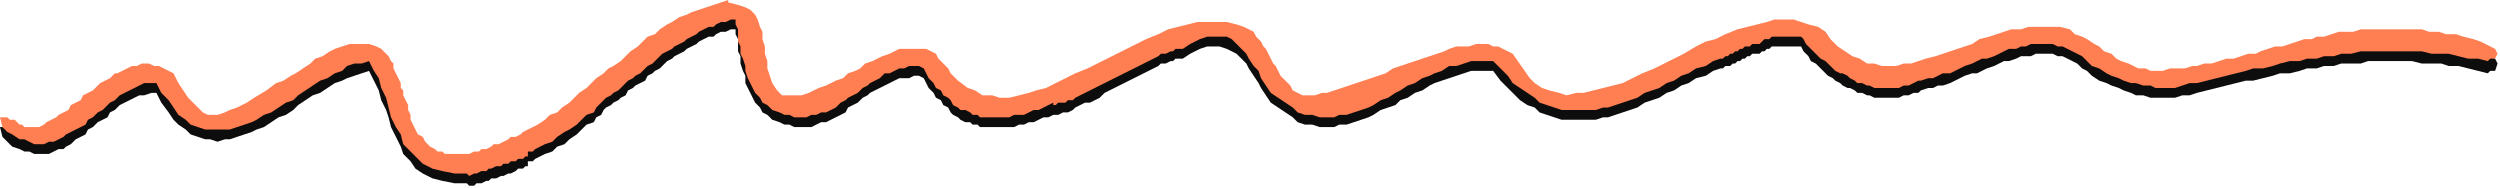
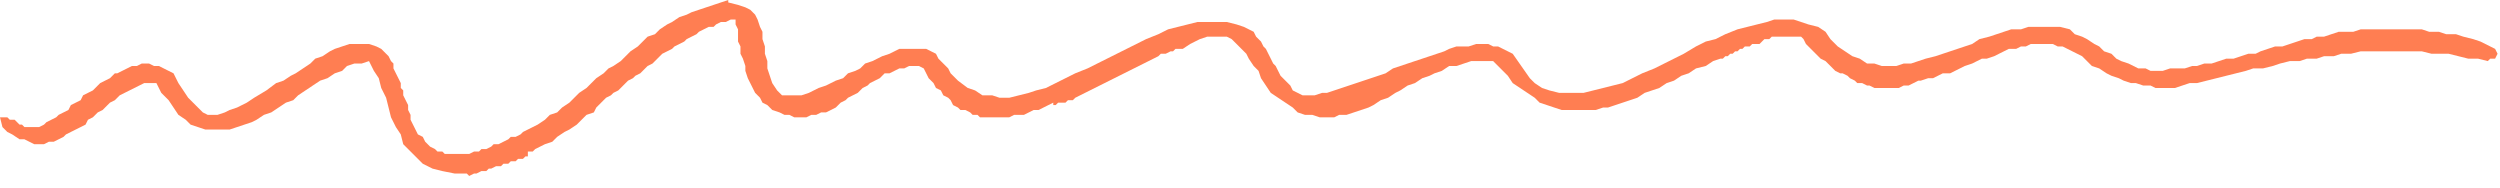
<svg xmlns="http://www.w3.org/2000/svg" xmlns:ns1="http://sodipodi.sourceforge.net/DTD/sodipodi-0.dtd" xmlns:ns2="http://www.inkscape.org/namespaces/inkscape" version="1.0" width="270.669mm" height="20.373mm" id="svg9" ns1:docname="BDRTC081.WMF">
  <ns1:namedview pagecolor="#ffffff" bordercolor="#666666" borderopacity="1" objecttolerance="10" gridtolerance="10" guidetolerance="10" ns2:pageopacity="0" ns2:pageshadow="2" ns2:window-width="640" ns2:window-height="480" id="namedview11" />
  <defs id="defs3">
    <pattern id="WMFhbasepattern" patternUnits="userSpaceOnUse" width="6" height="6" x="0" y="0" />
  </defs>
-   <path style="fill:#0e0d0d;fill-rule:evenodd;fill-opacity:1;stroke:none;" d="  M 191,75   L 186,75   L 181,74   L 177,73   L 173,71   L 170,69   L 168,66   L 165,63   L 164,60   L 162,56   L 160,52   L 159,48   L 158,45   L 156,41   L 155,37   L 153,33   L 151,29   L 148,30   L 145,31   L 142,32   L 140,33   L 137,34   L 134,36   L 131,38   L 128,39   L 125,41   L 122,43   L 120,45   L 117,47   L 114,48   L 111,50   L 108,52   L 105,53   L 103,54   L 100,55   L 97,56   L 94,57   L 92,57   L 89,58   L 86,57   L 84,57   L 81,56   L 78,55   L 76,53   L 73,51   L 71,49   L 69,46   L 66,42   L 64,38   L 62,38   L 59,39   L 57,39   L 55,40   L 53,41   L 51,42   L 49,43   L 47,45   L 45,46   L 44,48   L 42,49   L 40,50   L 38,52   L 36,53   L 35,55   L 33,56   L 31,57   L 29,59   L 27,60   L 26,61   L 24,61   L 22,62   L 20,63   L 18,63   L 16,63   L 14,63   L 12,62   L 10,62   L 8,61   L 5,60   L 3,58   L 1,56   L 0,52   L 1,52   L 2,52   L 3,53   L 4,53   L 5,53   L 6,54   L 7,54   L 7,54   L 8,55   L 9,55   L 9,56   L 10,56   L 11,56   L 12,56   L 13,57   L 15,57   L 16,56   L 18,55   L 19,54   L 21,54   L 23,53   L 24,51   L 26,50   L 28,49   L 29,48   L 31,46   L 33,45   L 34,43   L 36,42   L 38,41   L 40,39   L 41,38   L 43,37   L 45,36   L 47,35   L 48,34   L 50,33   L 52,32   L 54,31   L 56,31   L 58,31   L 59,30   L 61,31   L 63,31   L 65,31   L 67,32   L 69,33   L 71,34   L 73,38   L 75,41   L 77,44   L 79,47   L 81,49   L 83,50   L 85,51   L 87,51   L 89,51   L 92,51   L 94,50   L 97,48   L 101,46   L 104,44   L 109,41   L 113,38   L 116,37   L 119,35   L 121,34   L 124,32   L 127,30   L 129,28   L 132,27   L 135,25   L 137,24   L 140,23   L 143,22   L 145,22   L 148,22   L 151,22   L 154,23   L 156,25   L 158,26   L 159,27   L 160,29   L 161,31   L 161,32   L 162,34   L 163,36   L 164,38   L 164,40   L 165,42   L 165,44   L 166,45   L 167,47   L 167,49   L 168,51   L 168,53   L 169,55   L 170,57   L 171,59   L 173,60   L 174,62   L 175,63   L 176,64   L 178,65   L 179,66   L 181,66   L 182,67   L 184,67   L 185,67   L 187,67   L 189,67   L 190,67   L 192,67   L 194,66   L 196,66   L 197,66   L 199,65   L 201,64   L 202,64   L 204,63   L 206,62   L 208,61   L 209,61   L 211,60   L 213,59   L 214,58   L 216,57   L 218,57   L 220,55   L 223,53   L 225,52   L 228,50   L 230,48   L 233,46   L 235,44   L 237,42   L 240,40   L 242,38   L 244,36   L 247,35   L 249,33   L 251,31   L 254,29   L 256,27   L 258,25   L 261,23   L 263,21   L 265,19   L 268,18   L 270,16   L 273,15   L 275,13   L 278,12   L 281,10   L 283,9   L 286,8   L 289,7   L 292,6   L 295,5   L 298,4   L 298,5   L 302,6   L 305,7   L 307,8   L 309,10   L 310,12   L 311,15   L 312,17   L 312,20   L 313,23   L 313,26   L 314,29   L 314,32   L 315,35   L 316,38   L 318,41   L 320,43   L 322,44   L 324,44   L 326,43   L 328,43   L 331,42   L 333,41   L 335,40   L 338,39   L 340,38   L 342,37   L 345,36   L 347,34   L 350,33   L 352,32   L 354,30   L 357,29   L 359,28   L 361,27   L 364,26   L 366,25   L 368,25   L 370,24   L 373,24   L 375,24   L 377,24   L 379,25   L 381,25   L 383,26   L 384,28   L 386,30   L 388,32   L 389,35   L 392,37   L 396,40   L 399,42   L 402,43   L 406,44   L 409,44   L 413,44   L 417,43   L 421,42   L 424,41   L 428,40   L 432,38   L 436,36   L 440,35   L 445,32   L 449,30   L 453,28   L 457,26   L 461,24   L 465,22   L 469,20   L 474,18   L 478,16   L 482,15   L 486,14   L 490,13   L 494,13   L 498,13   L 502,13   L 506,14   L 509,16   L 513,18   L 514,19   L 516,21   L 517,23   L 518,25   L 519,26   L 520,28   L 521,30   L 522,31   L 523,33   L 524,35   L 525,36   L 527,38   L 528,39   L 529,41   L 531,42   L 533,43   L 535,43   L 538,43   L 541,42   L 543,42   L 546,41   L 549,40   L 552,39   L 555,38   L 558,37   L 561,36   L 564,35   L 567,34   L 570,33   L 573,31   L 576,30   L 579,29   L 582,28   L 585,27   L 588,26   L 591,25   L 593,24   L 596,24   L 599,23   L 601,23   L 604,23   L 606,22   L 609,23   L 611,23   L 613,23   L 615,24   L 617,25   L 619,26   L 626,36   L 628,38   L 631,40   L 634,42   L 638,42   L 641,43   L 645,43   L 648,42   L 652,42   L 656,40   L 660,39   L 664,38   L 668,36   L 672,34   L 677,32   L 681,30   L 685,28   L 689,26   L 694,24   L 698,22   L 702,20   L 706,18   L 711,16   L 715,15   L 719,14   L 723,13   L 726,12   L 730,12   L 734,12   L 737,13   L 740,14   L 744,15   L 747,18   L 749,21   L 752,23   L 755,25   L 758,27   L 761,29   L 764,30   L 767,30   L 770,31   L 773,31   L 776,31   L 779,31   L 782,30   L 785,29   L 788,29   L 792,28   L 795,27   L 798,25   L 801,24   L 804,23   L 807,22   L 810,21   L 814,19   L 817,18   L 820,17   L 823,17   L 827,16   L 830,15   L 833,15   L 837,15   L 840,15   L 843,16   L 847,16   L 849,18   L 852,19   L 854,21   L 857,22   L 859,24   L 861,25   L 864,27   L 866,28   L 868,29   L 871,30   L 873,31   L 875,32   L 878,33   L 880,33   L 882,33   L 885,33   L 888,33   L 891,32   L 894,32   L 897,32   L 899,31   L 902,30   L 905,30   L 908,29   L 911,29   L 914,28   L 917,27   L 920,27   L 923,26   L 925,25   L 928,24   L 931,24   L 934,23   L 937,22   L 940,21   L 943,21   L 946,20   L 948,19   L 951,19   L 954,18   L 957,18   L 960,17   L 963,17   L 966,16   L 969,16   L 971,16   L 974,16   L 977,16   L 979,16   L 981,16   L 984,16   L 987,16   L 991,17   L 994,17   L 998,17   L 1001,18   L 1005,19   L 1008,19   L 1012,20   L 1015,21   L 1017,22   L 1019,23   L 1021,24   L 1022,26   L 1021,29   L 1019,29   L 1018,30   L 1014,29   L 1010,28   L 1006,27   L 1002,27   L 999,26   L 995,26   L 991,26   L 987,25   L 984,25   L 980,25   L 976,25   L 973,25   L 969,25   L 966,26   L 962,26   L 958,26   L 955,27   L 951,27   L 948,28   L 944,28   L 941,29   L 937,30   L 933,30   L 930,31   L 926,32   L 922,33   L 919,33   L 915,34   L 911,35   L 907,36   L 903,37   L 899,38   L 896,39   L 893,39   L 890,40   L 888,40   L 885,40   L 882,40   L 880,40   L 877,39   L 874,39   L 872,38   L 869,37   L 867,36   L 864,35   L 862,34   L 859,33   L 856,31   L 854,29   L 852,28   L 850,26   L 848,25   L 846,24   L 844,23   L 842,23   L 840,22   L 838,22   L 835,22   L 833,22   L 831,23   L 829,23   L 827,23   L 825,24   L 822,25   L 820,25   L 818,26   L 816,27   L 813,28   L 811,29   L 809,30   L 807,30   L 804,31   L 802,32   L 800,33   L 798,34   L 795,35   L 793,35   L 791,36   L 789,36   L 786,37   L 785,38   L 783,38   L 781,39   L 779,39   L 777,40   L 776,40   L 774,40   L 772,40   L 770,40   L 769,40   L 767,40   L 765,39   L 764,39   L 762,38   L 760,38   L 759,37   L 757,36   L 756,36   L 754,35   L 753,34   L 751,33   L 750,32   L 748,31   L 747,30   L 745,28   L 744,27   L 743,26   L 741,25   L 740,23   L 739,22   L 738,21   L 737,19   L 736,19   L 735,19   L 734,19   L 732,19   L 731,19   L 730,19   L 729,19   L 728,19   L 727,19   L 726,19   L 725,19   L 724,20   L 723,20   L 722,21   L 721,21   L 720,22   L 719,22   L 718,22   L 717,22   L 716,23   L 715,23   L 714,24   L 713,24   L 712,25   L 711,25   L 710,26   L 709,26   L 708,27   L 707,27   L 706,27   L 705,28   L 704,28   L 701,29   L 698,31   L 694,32   L 691,34   L 688,35   L 685,37   L 682,38   L 679,40   L 676,41   L 673,42   L 670,44   L 667,45   L 664,46   L 661,47   L 658,48   L 656,48   L 653,49   L 650,49   L 647,49   L 644,49   L 641,49   L 639,49   L 636,48   L 633,47   L 630,46   L 628,44   L 625,43   L 622,41   L 619,38   L 617,36   L 614,33   L 611,29   L 608,29   L 605,29   L 602,29   L 599,30   L 596,31   L 593,32   L 590,33   L 587,34   L 585,35   L 582,37   L 579,38   L 576,40   L 573,41   L 571,43   L 568,44   L 565,45   L 562,47   L 560,48   L 557,49   L 554,50   L 551,51   L 548,51   L 546,52   L 543,52   L 540,52   L 537,51   L 534,51   L 531,50   L 529,48   L 526,46   L 523,44   L 520,42   L 518,39   L 516,36   L 515,34   L 513,31   L 511,28   L 510,26   L 508,24   L 506,22   L 504,21   L 502,20   L 499,19   L 497,19   L 494,19   L 491,20   L 487,22   L 484,24   L 483,24   L 481,24   L 480,25   L 479,25   L 477,26   L 475,26   L 474,27   L 472,28   L 470,29   L 468,30   L 466,31   L 464,32   L 462,33   L 460,34   L 458,35   L 456,36   L 454,37   L 452,38   L 450,40   L 448,41   L 446,42   L 444,42   L 442,43   L 440,44   L 439,45   L 437,46   L 436,46   L 435,46   L 433,47   L 432,47   L 431,47   L 431,47   L 429,48   L 427,48   L 425,49   L 423,50   L 421,50   L 419,51   L 417,51   L 415,52   L 413,52   L 412,52   L 410,52   L 408,52   L 406,52   L 405,52   L 403,52   L 401,52   L 400,51   L 398,51   L 397,50   L 395,50   L 393,49   L 392,48   L 390,47   L 389,46   L 388,44   L 386,43   L 385,41   L 383,40   L 382,38   L 380,36   L 379,34   L 378,32   L 376,31   L 374,31   L 372,32   L 370,32   L 368,32   L 366,33   L 364,34   L 362,35   L 360,36   L 358,37   L 356,38   L 355,39   L 353,40   L 351,42   L 349,43   L 347,44   L 346,46   L 344,47   L 342,48   L 340,49   L 338,50   L 336,50   L 334,51   L 332,52   L 330,52   L 328,52   L 325,52   L 323,51   L 321,51   L 319,50   L 316,49   L 314,47   L 312,46   L 311,44   L 309,42   L 308,40   L 307,38   L 306,36   L 305,34   L 305,31   L 304,29   L 303,26   L 303,23   L 302,21   L 302,19   L 302,16   L 301,14   L 301,12   L 299,12   L 297,13   L 295,13   L 293,14   L 292,15   L 290,15   L 288,16   L 286,17   L 285,18   L 283,19   L 281,20   L 280,21   L 278,22   L 276,23   L 275,24   L 273,25   L 271,27   L 270,28   L 268,29   L 267,30   L 265,31   L 264,33   L 262,34   L 260,35   L 259,36   L 257,37   L 256,39   L 254,40   L 253,41   L 251,42   L 250,43   L 248,44   L 247,45   L 246,47   L 244,48   L 243,50   L 240,51   L 238,53   L 236,55   L 233,57   L 231,59   L 228,60   L 226,62   L 223,63   L 221,64   L 219,65   L 218,66   L 216,66   L 216,68   L 215,68   L 214,69   L 212,69   L 211,70   L 209,71   L 208,71   L 206,72   L 205,72   L 203,73   L 201,73   L 200,74   L 199,74   L 197,75   L 195,75   L 194,76   L 192,76   L 191,75  z " id="path5" />
-   <path style="fill:#ff7e52;fill-rule:evenodd;fill-opacity:1;stroke:none;" d="  M 191,71   L 186,71   L 181,70   L 177,69   L 173,67   L 170,64   L 168,62   L 165,59   L 164,55   L 162,52   L 160,48   L 159,44   L 158,40   L 156,36   L 155,32   L 153,29   L 151,25   L 148,26   L 145,26   L 142,27   L 140,29   L 137,30   L 134,32   L 131,33   L 128,35   L 125,37   L 122,39   L 120,41   L 117,42   L 114,44   L 111,46   L 108,47   L 105,49   L 103,50   L 100,51   L 97,52   L 94,53   L 92,53   L 89,53   L 86,53   L 84,53   L 81,52   L 78,51   L 76,49   L 73,47   L 71,44   L 69,41   L 66,38   L 64,34   L 62,34   L 59,34   L 57,35   L 55,36   L 53,37   L 51,38   L 49,39   L 47,41   L 45,42   L 44,43   L 42,45   L 40,46   L 38,48   L 36,49   L 35,51   L 33,52   L 31,53   L 29,54   L 27,55   L 26,56   L 24,57   L 22,58   L 20,58   L 18,59   L 16,59   L 14,59   L 12,58   L 10,57   L 8,57   L 5,55   L 3,54   L 1,52   L 0,48   L 1,48   L 2,48   L 3,48   L 4,49   L 5,49   L 6,49   L 7,50   L 7,50   L 8,51   L 9,51   L 9,51   L 10,52   L 11,52   L 12,52   L 13,52   L 15,52   L 16,52   L 18,51   L 19,50   L 21,49   L 23,48   L 24,47   L 26,46   L 28,45   L 29,43   L 31,42   L 33,41   L 34,39   L 36,38   L 38,37   L 40,35   L 41,34   L 43,33   L 45,32   L 47,30   L 48,30   L 50,29   L 52,28   L 54,27   L 56,27   L 58,26   L 59,26   L 61,26   L 63,27   L 65,27   L 67,28   L 69,29   L 71,30   L 73,34   L 75,37   L 77,40   L 79,42   L 81,44   L 83,46   L 85,47   L 87,47   L 89,47   L 92,46   L 94,45   L 97,44   L 101,42   L 104,40   L 109,37   L 113,34   L 116,33   L 119,31   L 121,30   L 124,28   L 127,26   L 129,24   L 132,23   L 135,21   L 137,20   L 140,19   L 143,18   L 145,18   L 148,18   L 151,18   L 154,19   L 156,20   L 158,22   L 159,23   L 160,25   L 161,26   L 161,28   L 162,30   L 163,32   L 164,34   L 164,36   L 165,37   L 165,39   L 166,41   L 167,43   L 167,45   L 168,47   L 168,49   L 169,51   L 170,53   L 171,55   L 173,56   L 174,58   L 175,59   L 176,60   L 178,61   L 179,62   L 181,62   L 182,63   L 184,63   L 185,63   L 187,63   L 189,63   L 190,63   L 192,63   L 194,62   L 196,62   L 197,61   L 199,61   L 201,60   L 202,59   L 204,59   L 206,58   L 208,57   L 209,56   L 211,56   L 213,55   L 214,54   L 216,53   L 218,52   L 220,51   L 223,49   L 225,47   L 228,46   L 230,44   L 233,42   L 235,40   L 237,38   L 240,36   L 242,34   L 244,32   L 247,30   L 249,28   L 251,27   L 254,25   L 256,23   L 258,21   L 261,19   L 263,17   L 265,15   L 268,14   L 270,12   L 273,10   L 275,9   L 278,7   L 281,6   L 283,5   L 286,4   L 289,3   L 292,2   L 295,1   L 298,0   L 298,1   L 302,2   L 305,3   L 307,4   L 309,6   L 310,8   L 311,11   L 312,13   L 312,16   L 313,19   L 313,22   L 314,25   L 314,28   L 315,31   L 316,34   L 318,37   L 320,39   L 322,39   L 324,39   L 326,39   L 328,39   L 331,38   L 333,37   L 335,36   L 338,35   L 340,34   L 342,33   L 345,32   L 347,30   L 350,29   L 352,28   L 354,26   L 357,25   L 359,24   L 361,23   L 364,22   L 366,21   L 368,20   L 370,20   L 373,20   L 375,20   L 377,20   L 379,20   L 381,21   L 383,22   L 384,24   L 386,26   L 388,28   L 389,30   L 392,33   L 396,36   L 399,37   L 402,39   L 406,39   L 409,40   L 413,40   L 417,39   L 421,38   L 424,37   L 428,36   L 432,34   L 436,32   L 440,30   L 445,28   L 449,26   L 453,24   L 457,22   L 461,20   L 465,18   L 469,16   L 474,14   L 478,12   L 482,11   L 486,10   L 490,9   L 494,9   L 498,9   L 502,9   L 506,10   L 509,11   L 513,13   L 514,15   L 516,17   L 517,19   L 518,20   L 519,22   L 520,24   L 521,26   L 522,27   L 523,29   L 524,31   L 525,32   L 527,34   L 528,35   L 529,37   L 531,38   L 533,39   L 535,39   L 538,39   L 541,38   L 543,38   L 546,37   L 549,36   L 552,35   L 555,34   L 558,33   L 561,32   L 564,31   L 567,30   L 570,28   L 573,27   L 576,26   L 579,25   L 582,24   L 585,23   L 588,22   L 591,21   L 593,20   L 596,19   L 599,19   L 601,19   L 604,18   L 606,18   L 609,18   L 611,19   L 613,19   L 615,20   L 617,21   L 619,22   L 626,32   L 628,34   L 631,36   L 634,37   L 638,38   L 641,39   L 645,38   L 648,38   L 652,37   L 656,36   L 660,35   L 664,34   L 668,32   L 672,30   L 677,28   L 681,26   L 685,24   L 689,22   L 694,19   L 698,17   L 702,16   L 706,14   L 711,12   L 715,11   L 719,10   L 723,9   L 726,8   L 730,8   L 734,8   L 737,9   L 740,10   L 744,11   L 747,13   L 749,16   L 752,19   L 755,21   L 758,23   L 761,24   L 764,26   L 767,26   L 770,27   L 773,27   L 776,27   L 779,26   L 782,26   L 785,25   L 788,24   L 792,23   L 795,22   L 798,21   L 801,20   L 804,19   L 807,18   L 810,16   L 814,15   L 817,14   L 820,13   L 823,12   L 827,12   L 830,11   L 833,11   L 837,11   L 840,11   L 843,11   L 847,12   L 849,14   L 852,15   L 854,16   L 857,18   L 859,19   L 861,21   L 864,22   L 866,24   L 868,25   L 871,26   L 873,27   L 875,28   L 878,28   L 880,29   L 882,29   L 885,29   L 888,28   L 891,28   L 894,28   L 897,27   L 899,27   L 902,26   L 905,26   L 908,25   L 911,24   L 914,24   L 917,23   L 920,22   L 923,22   L 925,21   L 928,20   L 931,19   L 934,19   L 937,18   L 940,17   L 943,16   L 946,16   L 948,15   L 951,15   L 954,14   L 957,13   L 960,13   L 963,13   L 966,12   L 969,12   L 971,12   L 974,12   L 977,12   L 979,12   L 981,12   L 984,12   L 987,12   L 991,12   L 994,13   L 998,13   L 1001,14   L 1005,14   L 1008,15   L 1012,16   L 1015,17   L 1017,18   L 1019,19   L 1021,20   L 1022,22   L 1021,24   L 1019,24   L 1018,25   L 1014,24   L 1010,24   L 1006,23   L 1002,22   L 999,22   L 995,22   L 991,21   L 987,21   L 984,21   L 980,21   L 976,21   L 973,21   L 969,21   L 966,21   L 962,22   L 958,22   L 955,23   L 951,23   L 948,24   L 944,24   L 941,25   L 937,25   L 933,26   L 930,27   L 926,28   L 922,28   L 919,29   L 915,30   L 911,31   L 907,32   L 903,33   L 899,34   L 896,34   L 893,35   L 890,36   L 888,36   L 885,36   L 882,36   L 880,35   L 877,35   L 874,34   L 872,34   L 869,33   L 867,32   L 864,31   L 862,30   L 859,28   L 856,27   L 854,25   L 852,23   L 850,22   L 848,21   L 846,20   L 844,19   L 842,19   L 840,18   L 838,18   L 835,18   L 833,18   L 831,18   L 829,19   L 827,19   L 825,20   L 822,20   L 820,21   L 818,22   L 816,23   L 813,24   L 811,24   L 809,25   L 807,26   L 804,27   L 802,28   L 800,29   L 798,30   L 795,30   L 793,31   L 791,32   L 789,32   L 786,33   L 785,33   L 783,34   L 781,35   L 779,35   L 777,36   L 776,36   L 774,36   L 772,36   L 770,36   L 769,36   L 767,36   L 765,35   L 764,35   L 762,34   L 760,34   L 759,33   L 757,32   L 756,31   L 754,30   L 753,30   L 751,29   L 750,28   L 748,26   L 747,25   L 745,24   L 744,23   L 743,22   L 741,20   L 740,19   L 739,18   L 738,16   L 737,15   L 736,15   L 735,15   L 734,15   L 732,15   L 731,15   L 730,15   L 729,15   L 728,15   L 727,15   L 726,15   L 725,15   L 724,16   L 723,16   L 722,16   L 721,17   L 720,18   L 719,18   L 718,18   L 717,18   L 716,19   L 715,19   L 714,19   L 713,20   L 712,20   L 711,21   L 710,21   L 709,22   L 708,22   L 707,23   L 706,23   L 705,24   L 704,24   L 701,25   L 698,27   L 694,28   L 691,30   L 688,31   L 685,33   L 682,34   L 679,36   L 676,37   L 673,38   L 670,40   L 667,41   L 664,42   L 661,43   L 658,44   L 656,44   L 653,45   L 650,45   L 647,45   L 644,45   L 641,45   L 639,45   L 636,44   L 633,43   L 630,42   L 628,40   L 625,38   L 622,36   L 619,34   L 617,31   L 614,28   L 611,25   L 608,25   L 605,25   L 602,25   L 599,26   L 596,27   L 593,27   L 590,29   L 587,30   L 585,31   L 582,32   L 579,34   L 576,35   L 573,37   L 571,38   L 568,40   L 565,41   L 562,43   L 560,44   L 557,45   L 554,46   L 551,47   L 548,47   L 546,48   L 543,48   L 540,48   L 537,47   L 534,47   L 531,46   L 529,44   L 526,42   L 523,40   L 520,38   L 518,35   L 516,32   L 515,29   L 513,27   L 511,24   L 510,22   L 508,20   L 506,18   L 504,16   L 502,15   L 499,15   L 497,15   L 494,15   L 491,16   L 487,18   L 484,20   L 483,20   L 481,20   L 480,21   L 479,21   L 477,22   L 475,22   L 474,23   L 472,24   L 470,25   L 468,26   L 466,27   L 464,28   L 462,29   L 460,30   L 458,31   L 456,32   L 454,33   L 452,34   L 450,35   L 448,36   L 446,37   L 444,38   L 442,39   L 440,40   L 439,41   L 437,41   L 436,42   L 435,42   L 433,42   L 432,43   L 431,43   L 431,42   L 429,43   L 427,44   L 425,45   L 423,45   L 421,46   L 419,47   L 417,47   L 415,47   L 413,48   L 412,48   L 410,48   L 408,48   L 406,48   L 405,48   L 403,48   L 401,48   L 400,47   L 398,47   L 397,46   L 395,45   L 393,45   L 392,44   L 390,43   L 389,41   L 388,40   L 386,39   L 385,37   L 383,36   L 382,34   L 380,32   L 379,30   L 378,28   L 376,27   L 374,27   L 372,27   L 370,28   L 368,28   L 366,29   L 364,30   L 362,30   L 360,32   L 358,33   L 356,34   L 355,35   L 353,36   L 351,38   L 349,39   L 347,40   L 346,41   L 344,42   L 342,44   L 340,45   L 338,46   L 336,46   L 334,47   L 332,47   L 330,48   L 328,48   L 325,48   L 323,47   L 321,47   L 319,46   L 316,45   L 314,43   L 312,42   L 311,40   L 309,38   L 308,36   L 307,34   L 306,32   L 305,29   L 305,27   L 304,24   L 303,22   L 303,19   L 302,17   L 302,14   L 302,12   L 301,10   L 301,8   L 299,8   L 297,9   L 295,9   L 293,10   L 292,11   L 290,11   L 288,12   L 286,13   L 285,14   L 283,15   L 281,16   L 280,17   L 278,18   L 276,19   L 275,20   L 273,21   L 271,22   L 270,23   L 268,25   L 267,26   L 265,27   L 264,28   L 262,30   L 260,31   L 259,32   L 257,33   L 256,34   L 254,36   L 253,37   L 251,38   L 250,39   L 248,40   L 247,41   L 246,42   L 244,44   L 243,46   L 240,47   L 238,49   L 236,51   L 233,53   L 231,54   L 228,56   L 226,58   L 223,59   L 221,60   L 219,61   L 218,62   L 216,62   L 216,64   L 215,64   L 214,65   L 212,65   L 211,66   L 209,66   L 208,67   L 206,67   L 205,68   L 203,68   L 201,69   L 200,69   L 199,70   L 197,70   L 195,71   L 194,71   L 192,72   L 191,71  z " id="path7" />
+   <path style="fill:#ff7e52;fill-rule:evenodd;fill-opacity:1;stroke:none;" d="  M 191,71   L 186,71   L 181,70   L 177,69   L 173,67   L 170,64   L 168,62   L 165,59   L 164,55   L 162,52   L 160,48   L 159,44   L 158,40   L 156,36   L 155,32   L 153,29   L 151,25   L 148,26   L 145,26   L 142,27   L 140,29   L 137,30   L 134,32   L 131,33   L 128,35   L 125,37   L 122,39   L 120,41   L 117,42   L 114,44   L 111,46   L 108,47   L 105,49   L 103,50   L 100,51   L 97,52   L 94,53   L 92,53   L 89,53   L 86,53   L 84,53   L 81,52   L 78,51   L 76,49   L 73,47   L 71,44   L 69,41   L 66,38   L 64,34   L 62,34   L 59,34   L 57,35   L 55,36   L 53,37   L 51,38   L 49,39   L 47,41   L 45,42   L 44,43   L 42,45   L 40,46   L 38,48   L 36,49   L 35,51   L 33,52   L 31,53   L 29,54   L 27,55   L 26,56   L 24,57   L 22,58   L 20,58   L 18,59   L 16,59   L 14,59   L 12,58   L 10,57   L 8,57   L 5,55   L 3,54   L 1,52   L 0,48   L 1,48   L 2,48   L 3,48   L 4,49   L 5,49   L 6,49   L 7,50   L 7,50   L 8,51   L 9,51   L 9,51   L 10,52   L 11,52   L 12,52   L 13,52   L 15,52   L 16,52   L 18,51   L 19,50   L 21,49   L 23,48   L 24,47   L 26,46   L 28,45   L 29,43   L 31,42   L 33,41   L 34,39   L 36,38   L 38,37   L 40,35   L 41,34   L 43,33   L 45,32   L 47,30   L 48,30   L 50,29   L 52,28   L 54,27   L 56,27   L 58,26   L 59,26   L 61,26   L 63,27   L 65,27   L 67,28   L 69,29   L 71,30   L 73,34   L 75,37   L 77,40   L 79,42   L 81,44   L 83,46   L 85,47   L 87,47   L 89,47   L 92,46   L 94,45   L 97,44   L 101,42   L 104,40   L 109,37   L 113,34   L 116,33   L 119,31   L 121,30   L 124,28   L 127,26   L 129,24   L 132,23   L 135,21   L 137,20   L 140,19   L 143,18   L 145,18   L 148,18   L 151,18   L 154,19   L 156,20   L 158,22   L 159,23   L 160,25   L 161,26   L 161,28   L 162,30   L 163,32   L 164,34   L 164,36   L 165,37   L 165,39   L 166,41   L 167,43   L 167,45   L 168,47   L 168,49   L 169,51   L 170,53   L 171,55   L 173,56   L 174,58   L 175,59   L 176,60   L 178,61   L 179,62   L 181,62   L 182,63   L 184,63   L 185,63   L 187,63   L 189,63   L 190,63   L 192,63   L 194,62   L 196,62   L 197,61   L 199,61   L 201,60   L 202,59   L 204,59   L 206,58   L 208,57   L 209,56   L 211,56   L 213,55   L 214,54   L 216,53   L 218,52   L 220,51   L 223,49   L 225,47   L 228,46   L 230,44   L 233,42   L 235,40   L 237,38   L 240,36   L 242,34   L 244,32   L 247,30   L 249,28   L 251,27   L 254,25   L 256,23   L 258,21   L 261,19   L 263,17   L 265,15   L 268,14   L 270,12   L 273,10   L 275,9   L 278,7   L 281,6   L 283,5   L 286,4   L 289,3   L 292,2   L 295,1   L 298,0   L 298,1   L 302,2   L 305,3   L 307,4   L 309,6   L 310,8   L 311,11   L 312,13   L 312,16   L 313,19   L 313,22   L 314,25   L 314,28   L 315,31   L 316,34   L 318,37   L 320,39   L 322,39   L 324,39   L 326,39   L 328,39   L 331,38   L 333,37   L 335,36   L 338,35   L 340,34   L 342,33   L 345,32   L 347,30   L 350,29   L 352,28   L 354,26   L 357,25   L 359,24   L 361,23   L 364,22   L 366,21   L 368,20   L 370,20   L 373,20   L 375,20   L 377,20   L 379,20   L 381,21   L 383,22   L 384,24   L 386,26   L 388,28   L 389,30   L 392,33   L 396,36   L 399,37   L 402,39   L 406,39   L 409,40   L 413,40   L 417,39   L 421,38   L 424,37   L 428,36   L 432,34   L 436,32   L 440,30   L 445,28   L 449,26   L 453,24   L 457,22   L 461,20   L 465,18   L 469,16   L 474,14   L 478,12   L 482,11   L 486,10   L 490,9   L 494,9   L 498,9   L 502,9   L 506,10   L 509,11   L 513,13   L 514,15   L 516,17   L 517,19   L 518,20   L 519,22   L 520,24   L 521,26   L 522,27   L 523,29   L 524,31   L 525,32   L 527,34   L 528,35   L 529,37   L 531,38   L 533,39   L 535,39   L 538,39   L 541,38   L 543,38   L 546,37   L 549,36   L 552,35   L 555,34   L 558,33   L 561,32   L 564,31   L 567,30   L 570,28   L 573,27   L 576,26   L 579,25   L 582,24   L 585,23   L 588,22   L 591,21   L 593,20   L 596,19   L 599,19   L 601,19   L 604,18   L 606,18   L 609,18   L 611,19   L 613,19   L 615,20   L 617,21   L 619,22   L 626,32   L 628,34   L 631,36   L 634,37   L 638,38   L 645,38   L 648,38   L 652,37   L 656,36   L 660,35   L 664,34   L 668,32   L 672,30   L 677,28   L 681,26   L 685,24   L 689,22   L 694,19   L 698,17   L 702,16   L 706,14   L 711,12   L 715,11   L 719,10   L 723,9   L 726,8   L 730,8   L 734,8   L 737,9   L 740,10   L 744,11   L 747,13   L 749,16   L 752,19   L 755,21   L 758,23   L 761,24   L 764,26   L 767,26   L 770,27   L 773,27   L 776,27   L 779,26   L 782,26   L 785,25   L 788,24   L 792,23   L 795,22   L 798,21   L 801,20   L 804,19   L 807,18   L 810,16   L 814,15   L 817,14   L 820,13   L 823,12   L 827,12   L 830,11   L 833,11   L 837,11   L 840,11   L 843,11   L 847,12   L 849,14   L 852,15   L 854,16   L 857,18   L 859,19   L 861,21   L 864,22   L 866,24   L 868,25   L 871,26   L 873,27   L 875,28   L 878,28   L 880,29   L 882,29   L 885,29   L 888,28   L 891,28   L 894,28   L 897,27   L 899,27   L 902,26   L 905,26   L 908,25   L 911,24   L 914,24   L 917,23   L 920,22   L 923,22   L 925,21   L 928,20   L 931,19   L 934,19   L 937,18   L 940,17   L 943,16   L 946,16   L 948,15   L 951,15   L 954,14   L 957,13   L 960,13   L 963,13   L 966,12   L 969,12   L 971,12   L 974,12   L 977,12   L 979,12   L 981,12   L 984,12   L 987,12   L 991,12   L 994,13   L 998,13   L 1001,14   L 1005,14   L 1008,15   L 1012,16   L 1015,17   L 1017,18   L 1019,19   L 1021,20   L 1022,22   L 1021,24   L 1019,24   L 1018,25   L 1014,24   L 1010,24   L 1006,23   L 1002,22   L 999,22   L 995,22   L 991,21   L 987,21   L 984,21   L 980,21   L 976,21   L 973,21   L 969,21   L 966,21   L 962,22   L 958,22   L 955,23   L 951,23   L 948,24   L 944,24   L 941,25   L 937,25   L 933,26   L 930,27   L 926,28   L 922,28   L 919,29   L 915,30   L 911,31   L 907,32   L 903,33   L 899,34   L 896,34   L 893,35   L 890,36   L 888,36   L 885,36   L 882,36   L 880,35   L 877,35   L 874,34   L 872,34   L 869,33   L 867,32   L 864,31   L 862,30   L 859,28   L 856,27   L 854,25   L 852,23   L 850,22   L 848,21   L 846,20   L 844,19   L 842,19   L 840,18   L 838,18   L 835,18   L 833,18   L 831,18   L 829,19   L 827,19   L 825,20   L 822,20   L 820,21   L 818,22   L 816,23   L 813,24   L 811,24   L 809,25   L 807,26   L 804,27   L 802,28   L 800,29   L 798,30   L 795,30   L 793,31   L 791,32   L 789,32   L 786,33   L 785,33   L 783,34   L 781,35   L 779,35   L 777,36   L 776,36   L 774,36   L 772,36   L 770,36   L 769,36   L 767,36   L 765,35   L 764,35   L 762,34   L 760,34   L 759,33   L 757,32   L 756,31   L 754,30   L 753,30   L 751,29   L 750,28   L 748,26   L 747,25   L 745,24   L 744,23   L 743,22   L 741,20   L 740,19   L 739,18   L 738,16   L 737,15   L 736,15   L 735,15   L 734,15   L 732,15   L 731,15   L 730,15   L 729,15   L 728,15   L 727,15   L 726,15   L 725,15   L 724,16   L 723,16   L 722,16   L 721,17   L 720,18   L 719,18   L 718,18   L 717,18   L 716,19   L 715,19   L 714,19   L 713,20   L 712,20   L 711,21   L 710,21   L 709,22   L 708,22   L 707,23   L 706,23   L 705,24   L 704,24   L 701,25   L 698,27   L 694,28   L 691,30   L 688,31   L 685,33   L 682,34   L 679,36   L 676,37   L 673,38   L 670,40   L 667,41   L 664,42   L 661,43   L 658,44   L 656,44   L 653,45   L 650,45   L 647,45   L 644,45   L 641,45   L 639,45   L 636,44   L 633,43   L 630,42   L 628,40   L 625,38   L 622,36   L 619,34   L 617,31   L 614,28   L 611,25   L 608,25   L 605,25   L 602,25   L 599,26   L 596,27   L 593,27   L 590,29   L 587,30   L 585,31   L 582,32   L 579,34   L 576,35   L 573,37   L 571,38   L 568,40   L 565,41   L 562,43   L 560,44   L 557,45   L 554,46   L 551,47   L 548,47   L 546,48   L 543,48   L 540,48   L 537,47   L 534,47   L 531,46   L 529,44   L 526,42   L 523,40   L 520,38   L 518,35   L 516,32   L 515,29   L 513,27   L 511,24   L 510,22   L 508,20   L 506,18   L 504,16   L 502,15   L 499,15   L 497,15   L 494,15   L 491,16   L 487,18   L 484,20   L 483,20   L 481,20   L 480,21   L 479,21   L 477,22   L 475,22   L 474,23   L 472,24   L 470,25   L 468,26   L 466,27   L 464,28   L 462,29   L 460,30   L 458,31   L 456,32   L 454,33   L 452,34   L 450,35   L 448,36   L 446,37   L 444,38   L 442,39   L 440,40   L 439,41   L 437,41   L 436,42   L 435,42   L 433,42   L 432,43   L 431,43   L 431,42   L 429,43   L 427,44   L 425,45   L 423,45   L 421,46   L 419,47   L 417,47   L 415,47   L 413,48   L 412,48   L 410,48   L 408,48   L 406,48   L 405,48   L 403,48   L 401,48   L 400,47   L 398,47   L 397,46   L 395,45   L 393,45   L 392,44   L 390,43   L 389,41   L 388,40   L 386,39   L 385,37   L 383,36   L 382,34   L 380,32   L 379,30   L 378,28   L 376,27   L 374,27   L 372,27   L 370,28   L 368,28   L 366,29   L 364,30   L 362,30   L 360,32   L 358,33   L 356,34   L 355,35   L 353,36   L 351,38   L 349,39   L 347,40   L 346,41   L 344,42   L 342,44   L 340,45   L 338,46   L 336,46   L 334,47   L 332,47   L 330,48   L 328,48   L 325,48   L 323,47   L 321,47   L 319,46   L 316,45   L 314,43   L 312,42   L 311,40   L 309,38   L 308,36   L 307,34   L 306,32   L 305,29   L 305,27   L 304,24   L 303,22   L 303,19   L 302,17   L 302,14   L 302,12   L 301,10   L 301,8   L 299,8   L 297,9   L 295,9   L 293,10   L 292,11   L 290,11   L 288,12   L 286,13   L 285,14   L 283,15   L 281,16   L 280,17   L 278,18   L 276,19   L 275,20   L 273,21   L 271,22   L 270,23   L 268,25   L 267,26   L 265,27   L 264,28   L 262,30   L 260,31   L 259,32   L 257,33   L 256,34   L 254,36   L 253,37   L 251,38   L 250,39   L 248,40   L 247,41   L 246,42   L 244,44   L 243,46   L 240,47   L 238,49   L 236,51   L 233,53   L 231,54   L 228,56   L 226,58   L 223,59   L 221,60   L 219,61   L 218,62   L 216,62   L 216,64   L 215,64   L 214,65   L 212,65   L 211,66   L 209,66   L 208,67   L 206,67   L 205,68   L 203,68   L 201,69   L 200,69   L 199,70   L 197,70   L 195,71   L 194,71   L 192,72   L 191,71  z " id="path7" />
</svg>